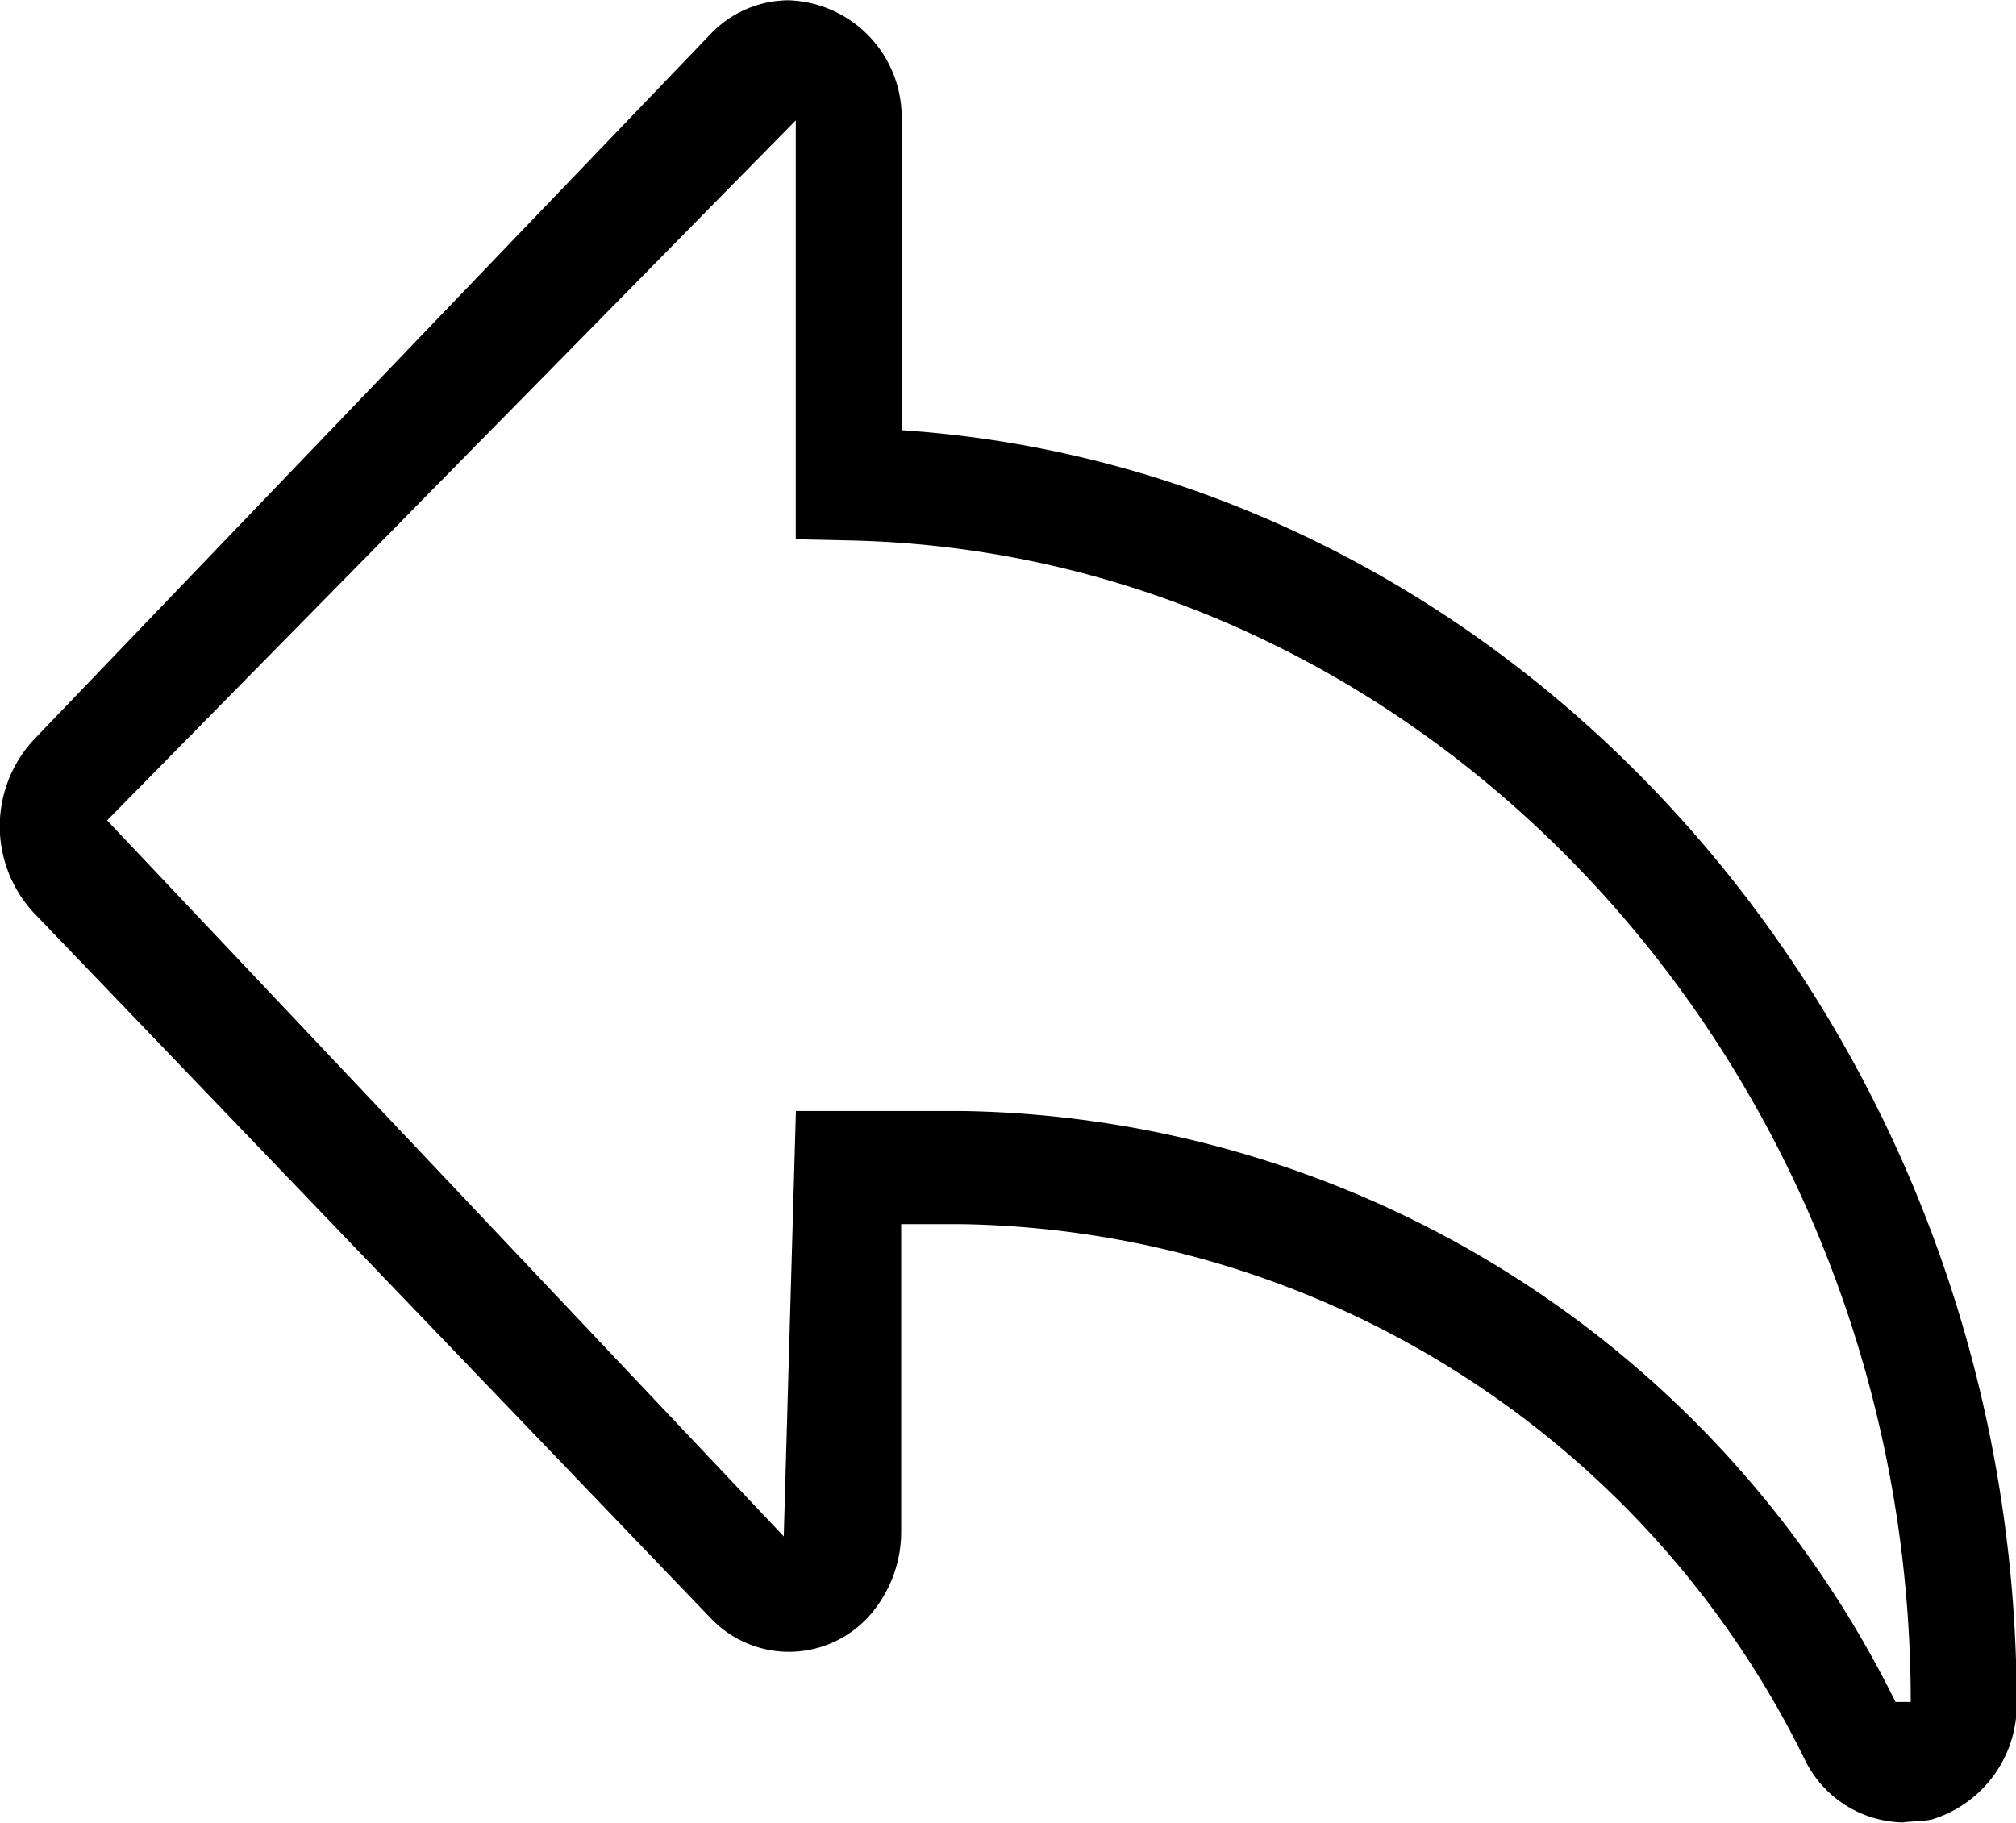
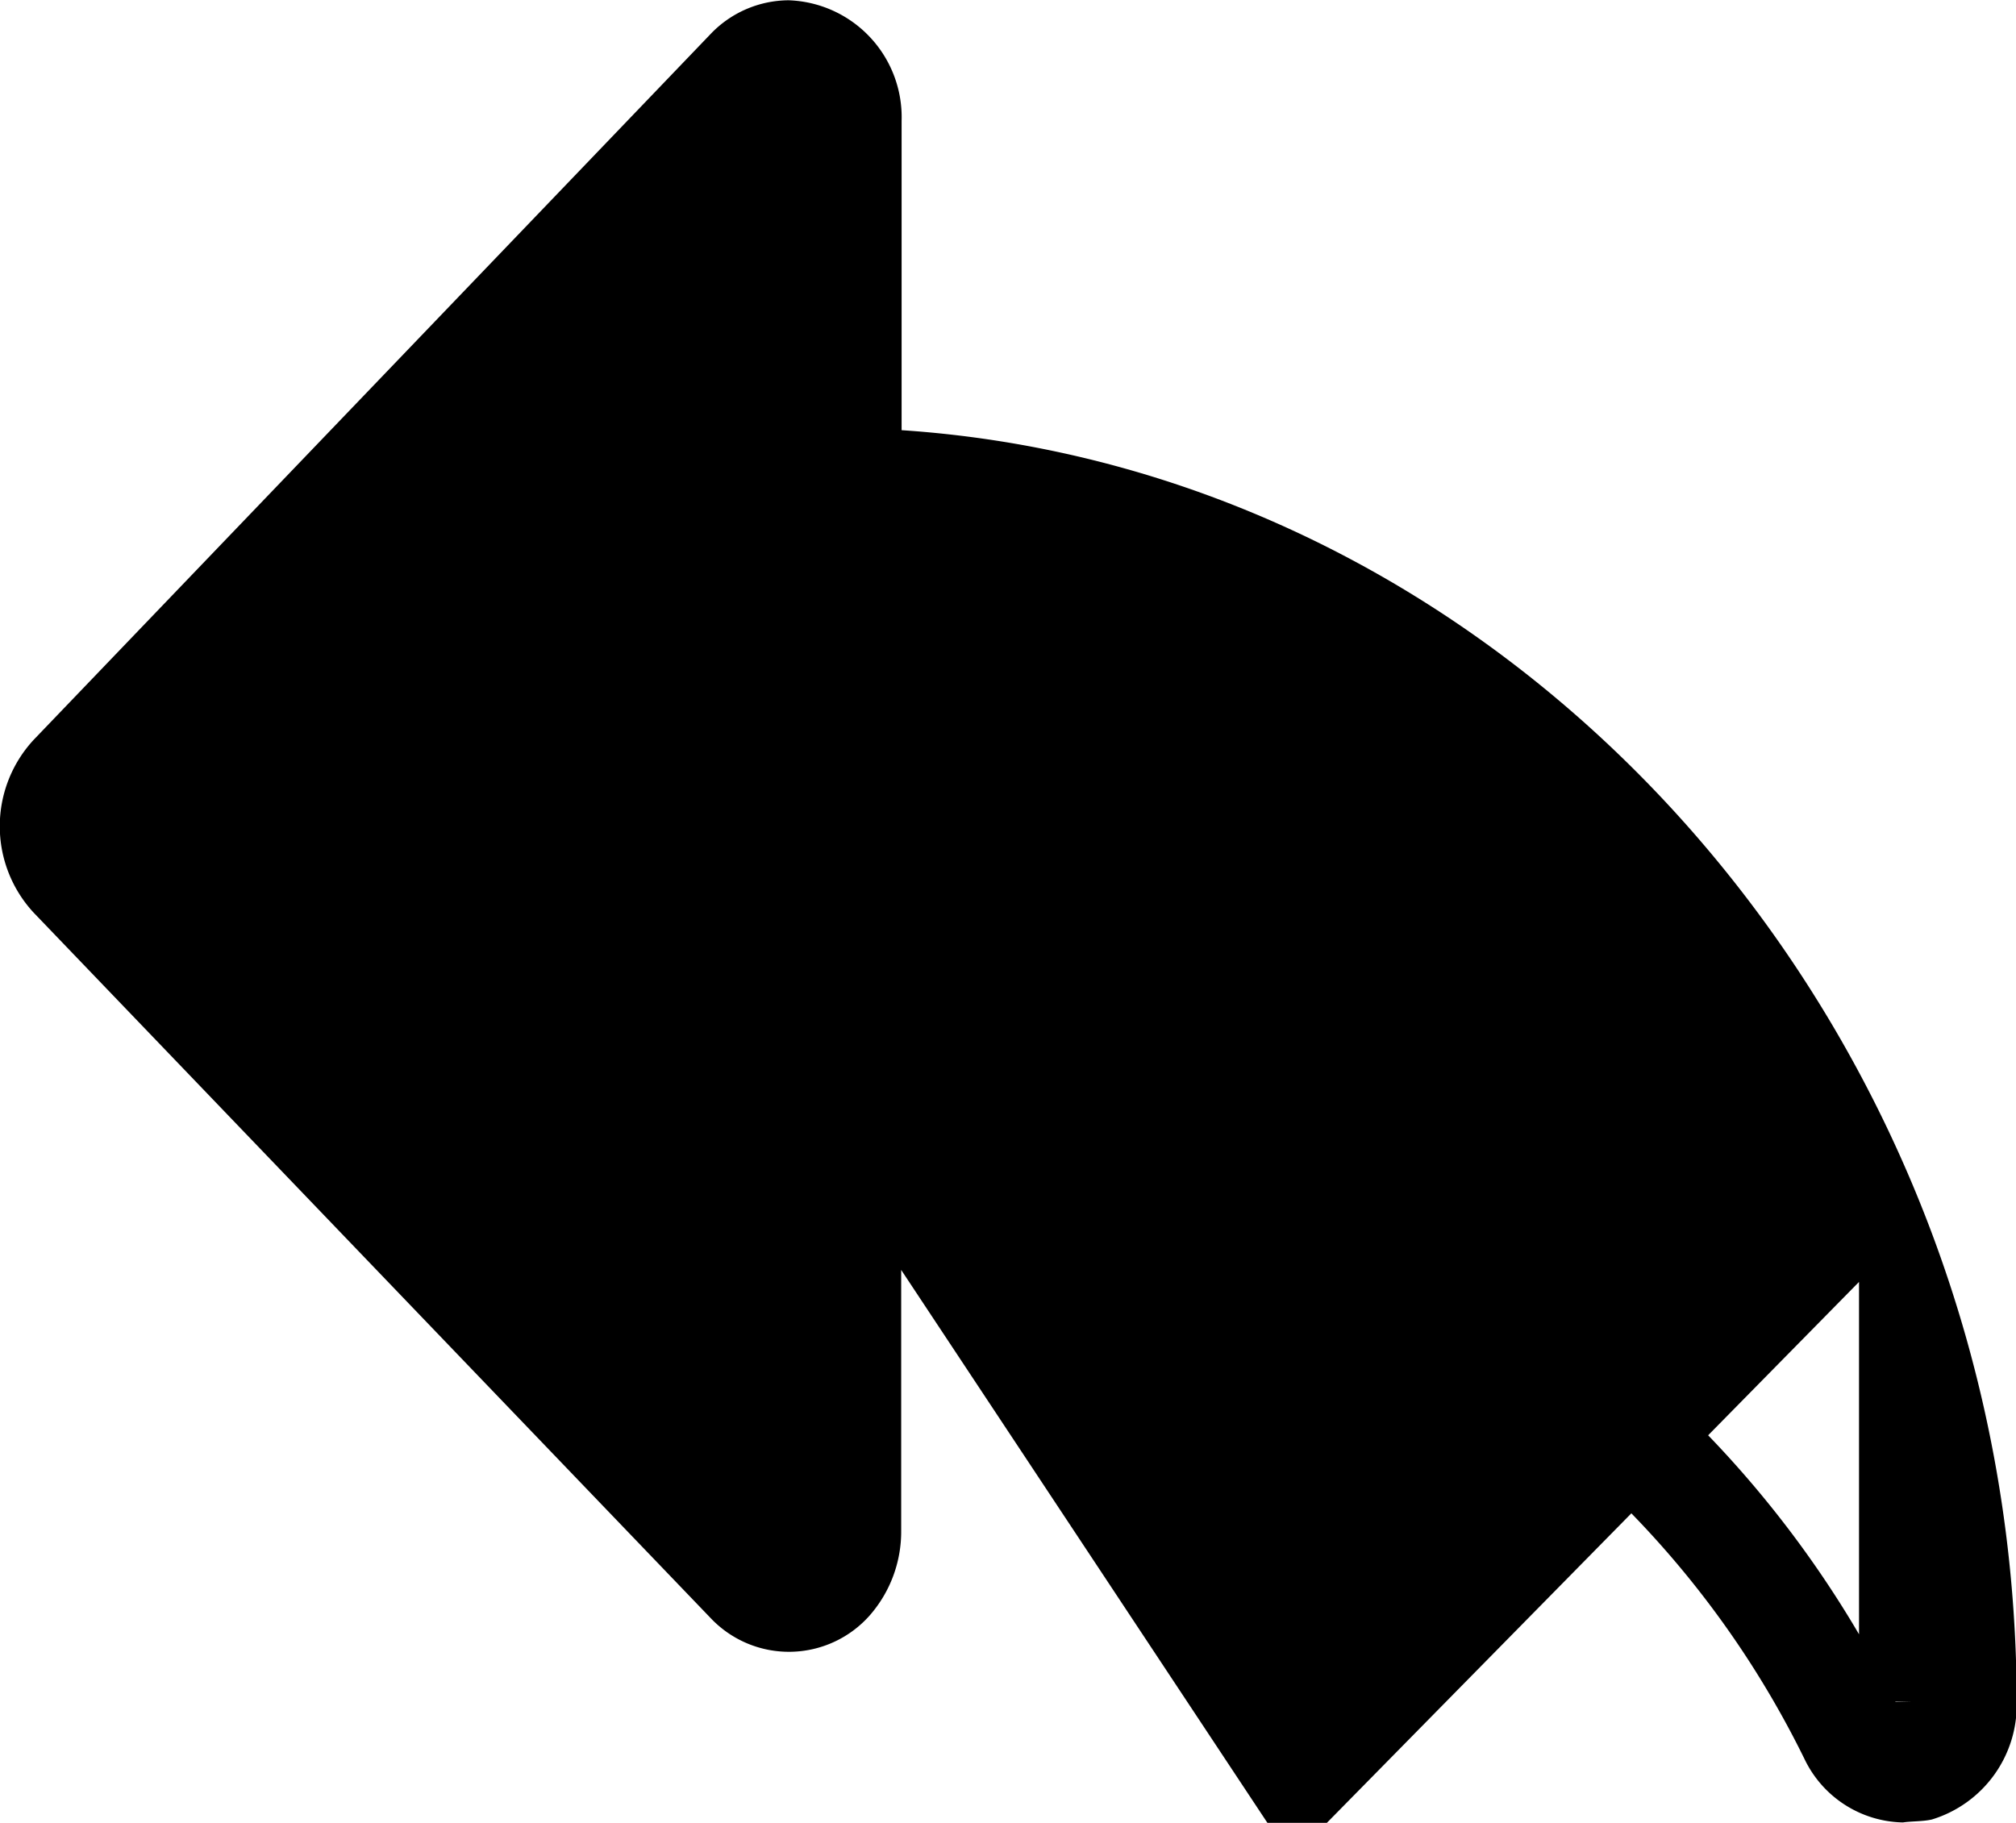
<svg xmlns="http://www.w3.org/2000/svg" id="Component_21_1" data-name="Component 21 – 1" width="14.268" height="12.903" viewBox="0 0 14.268 12.903">
-   <path id="Path_6460" data-name="Path 6460" d="M7784.912,5795.4a.789.789,0,0,1-.694-.443,6.766,6.766,0,0,0-5.97-3.792h-.426v2.17a.9.9,0,0,1-.223.6.763.763,0,0,1-1.126.018l-4.79-4.992a.9.9,0,0,1,0-1.225l4.788-4.993a.768.768,0,0,1,.554-.241.828.828,0,0,1,.8.854v2.189c4.379.292,7.887,4.252,7.892,9.006a.848.848,0,0,1-.6.828C7785.052,5795.394,7784.969,5795.391,7784.912,5795.4Zm-7.835-5.036h1.172a7.5,7.5,0,0,1,6.61,4.183h.108c0-4.452-3.38-8.141-7.525-8.222l-.366-.008v-2.965l-4.874,4.955,4.789,5.068Z" transform="translate(-7771.444 -5782.5)" />
+   <path id="Path_6460" data-name="Path 6460" d="M7784.912,5795.4a.789.789,0,0,1-.694-.443,6.766,6.766,0,0,0-5.97-3.792h-.426v2.17a.9.9,0,0,1-.223.6.763.763,0,0,1-1.126.018l-4.79-4.992a.9.9,0,0,1,0-1.225l4.788-4.993a.768.768,0,0,1,.554-.241.828.828,0,0,1,.8.854v2.189c4.379.292,7.887,4.252,7.892,9.006a.848.848,0,0,1-.6.828C7785.052,5795.394,7784.969,5795.391,7784.912,5795.4Zm-7.835-5.036h1.172a7.5,7.5,0,0,1,6.61,4.183h.108l-.366-.008v-2.965l-4.874,4.955,4.789,5.068Z" transform="translate(-7771.444 -5782.5)" />
</svg>